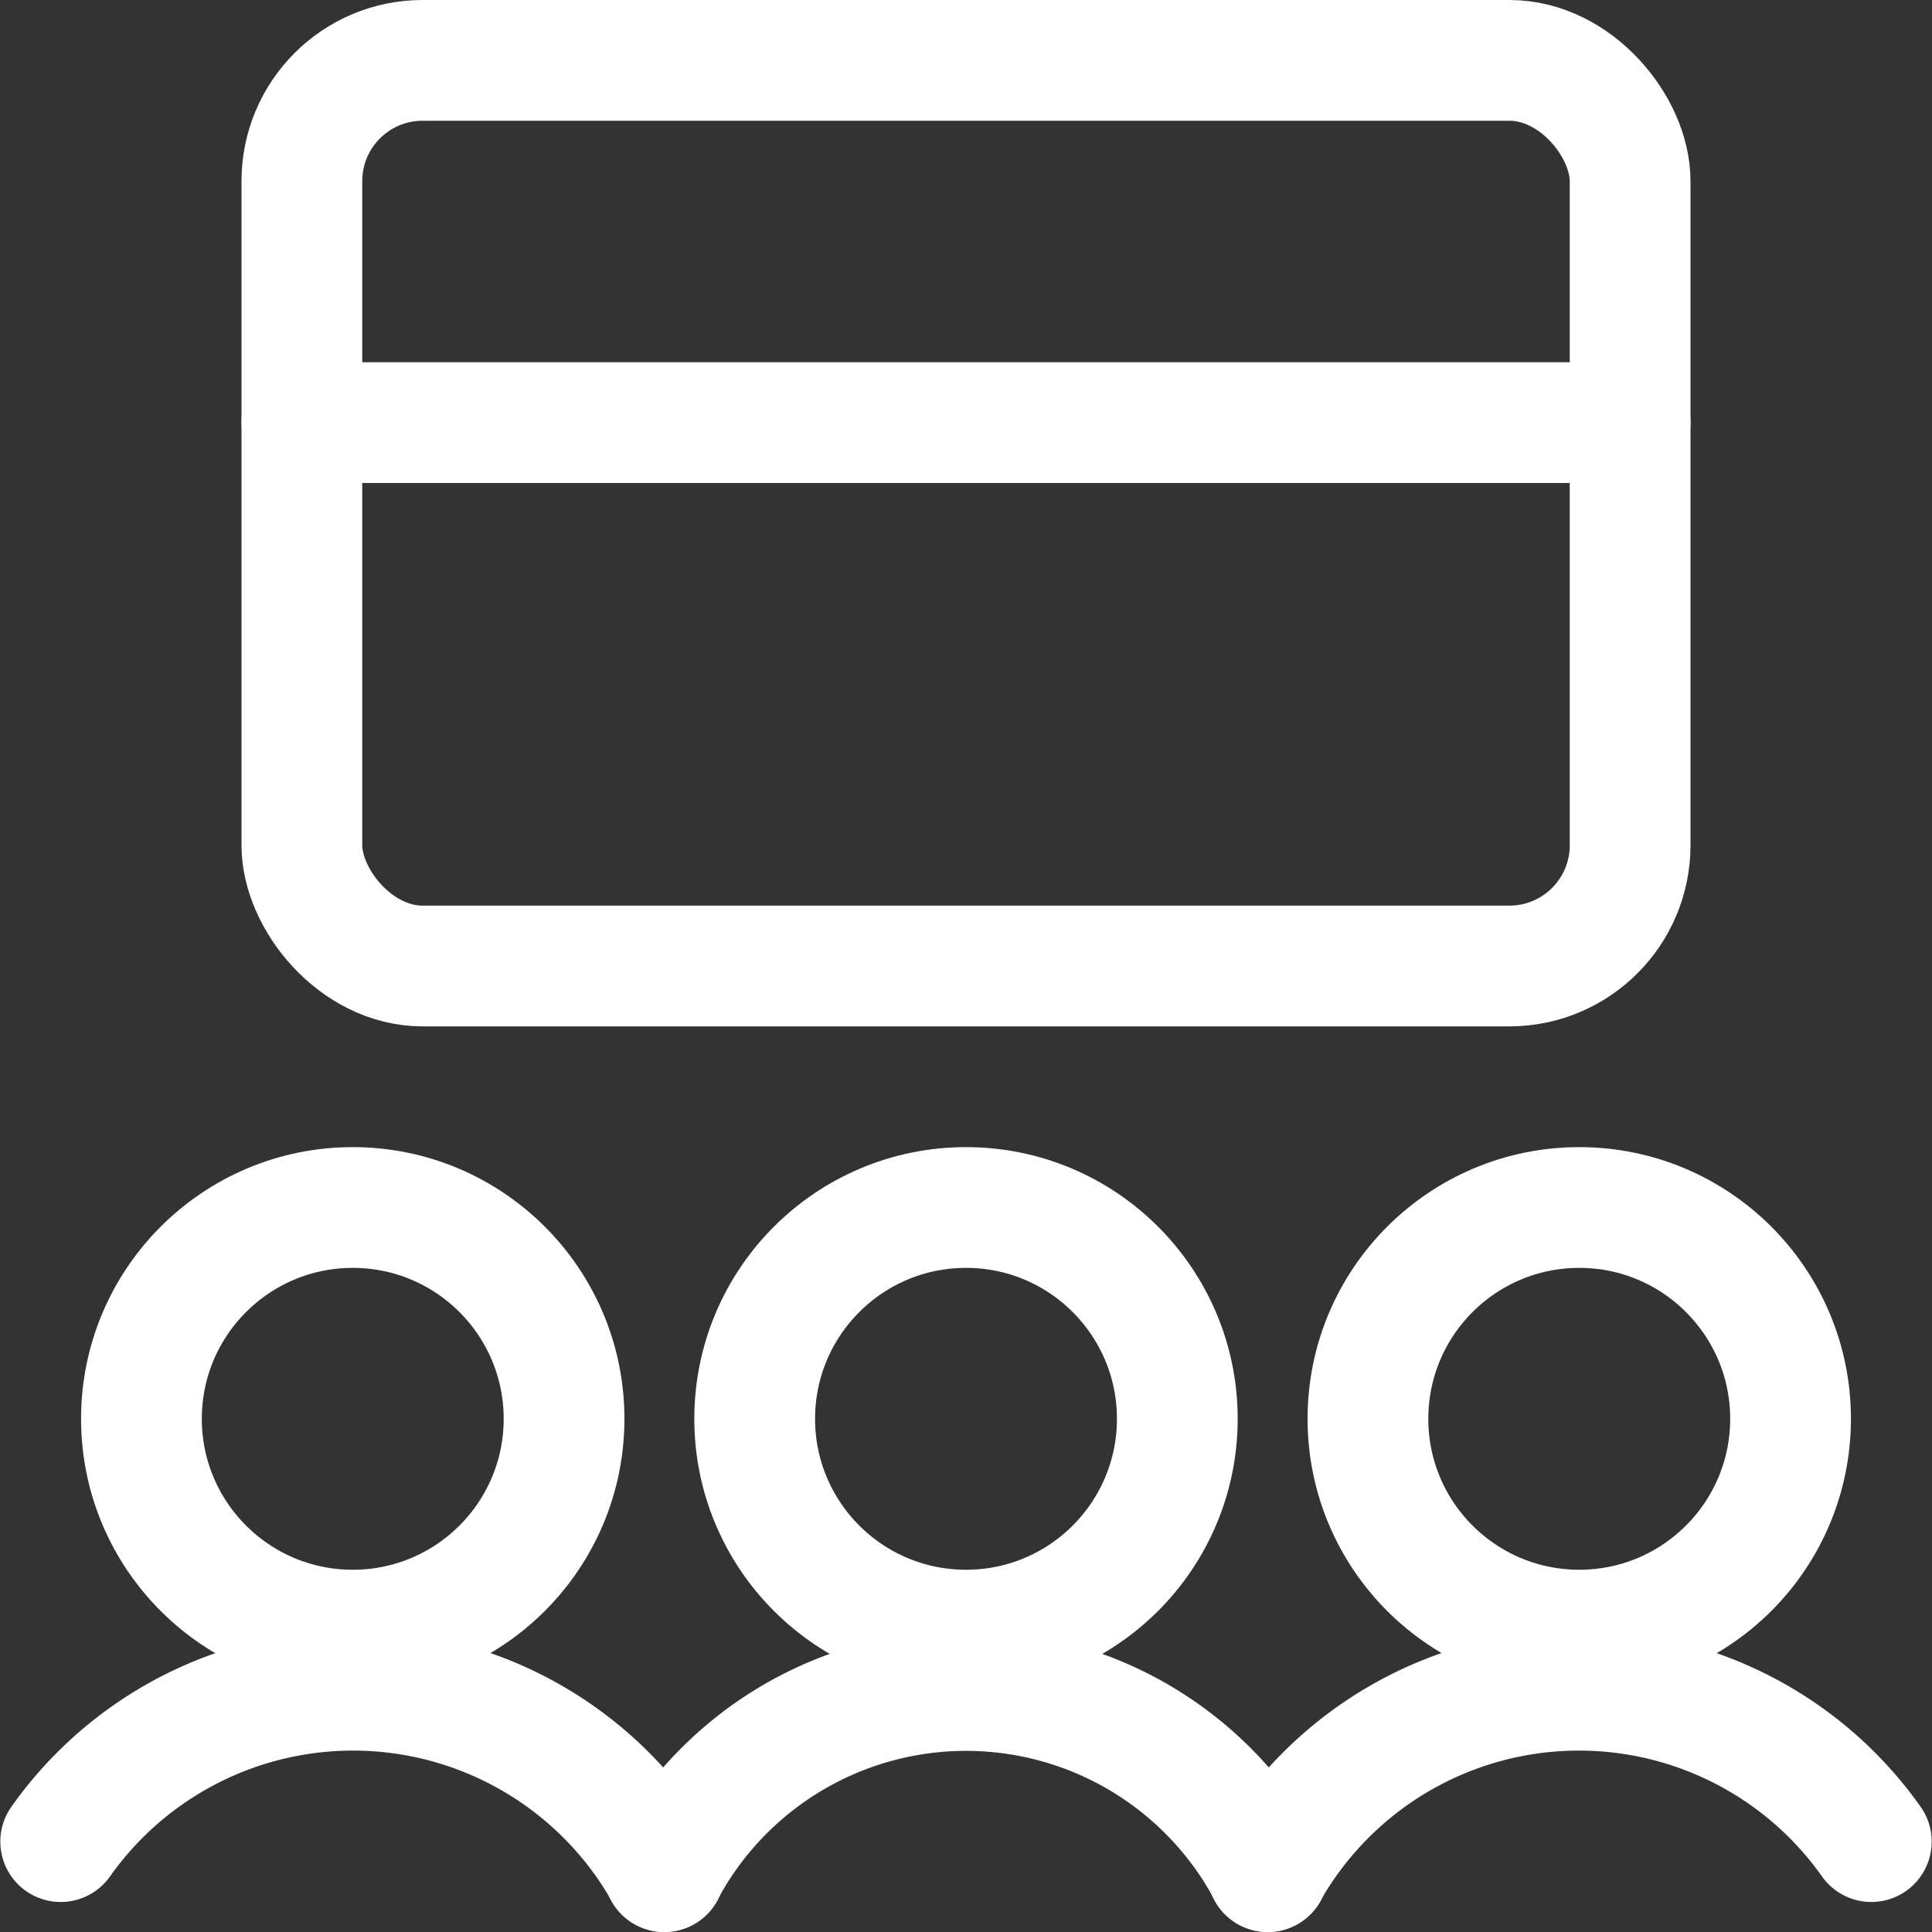
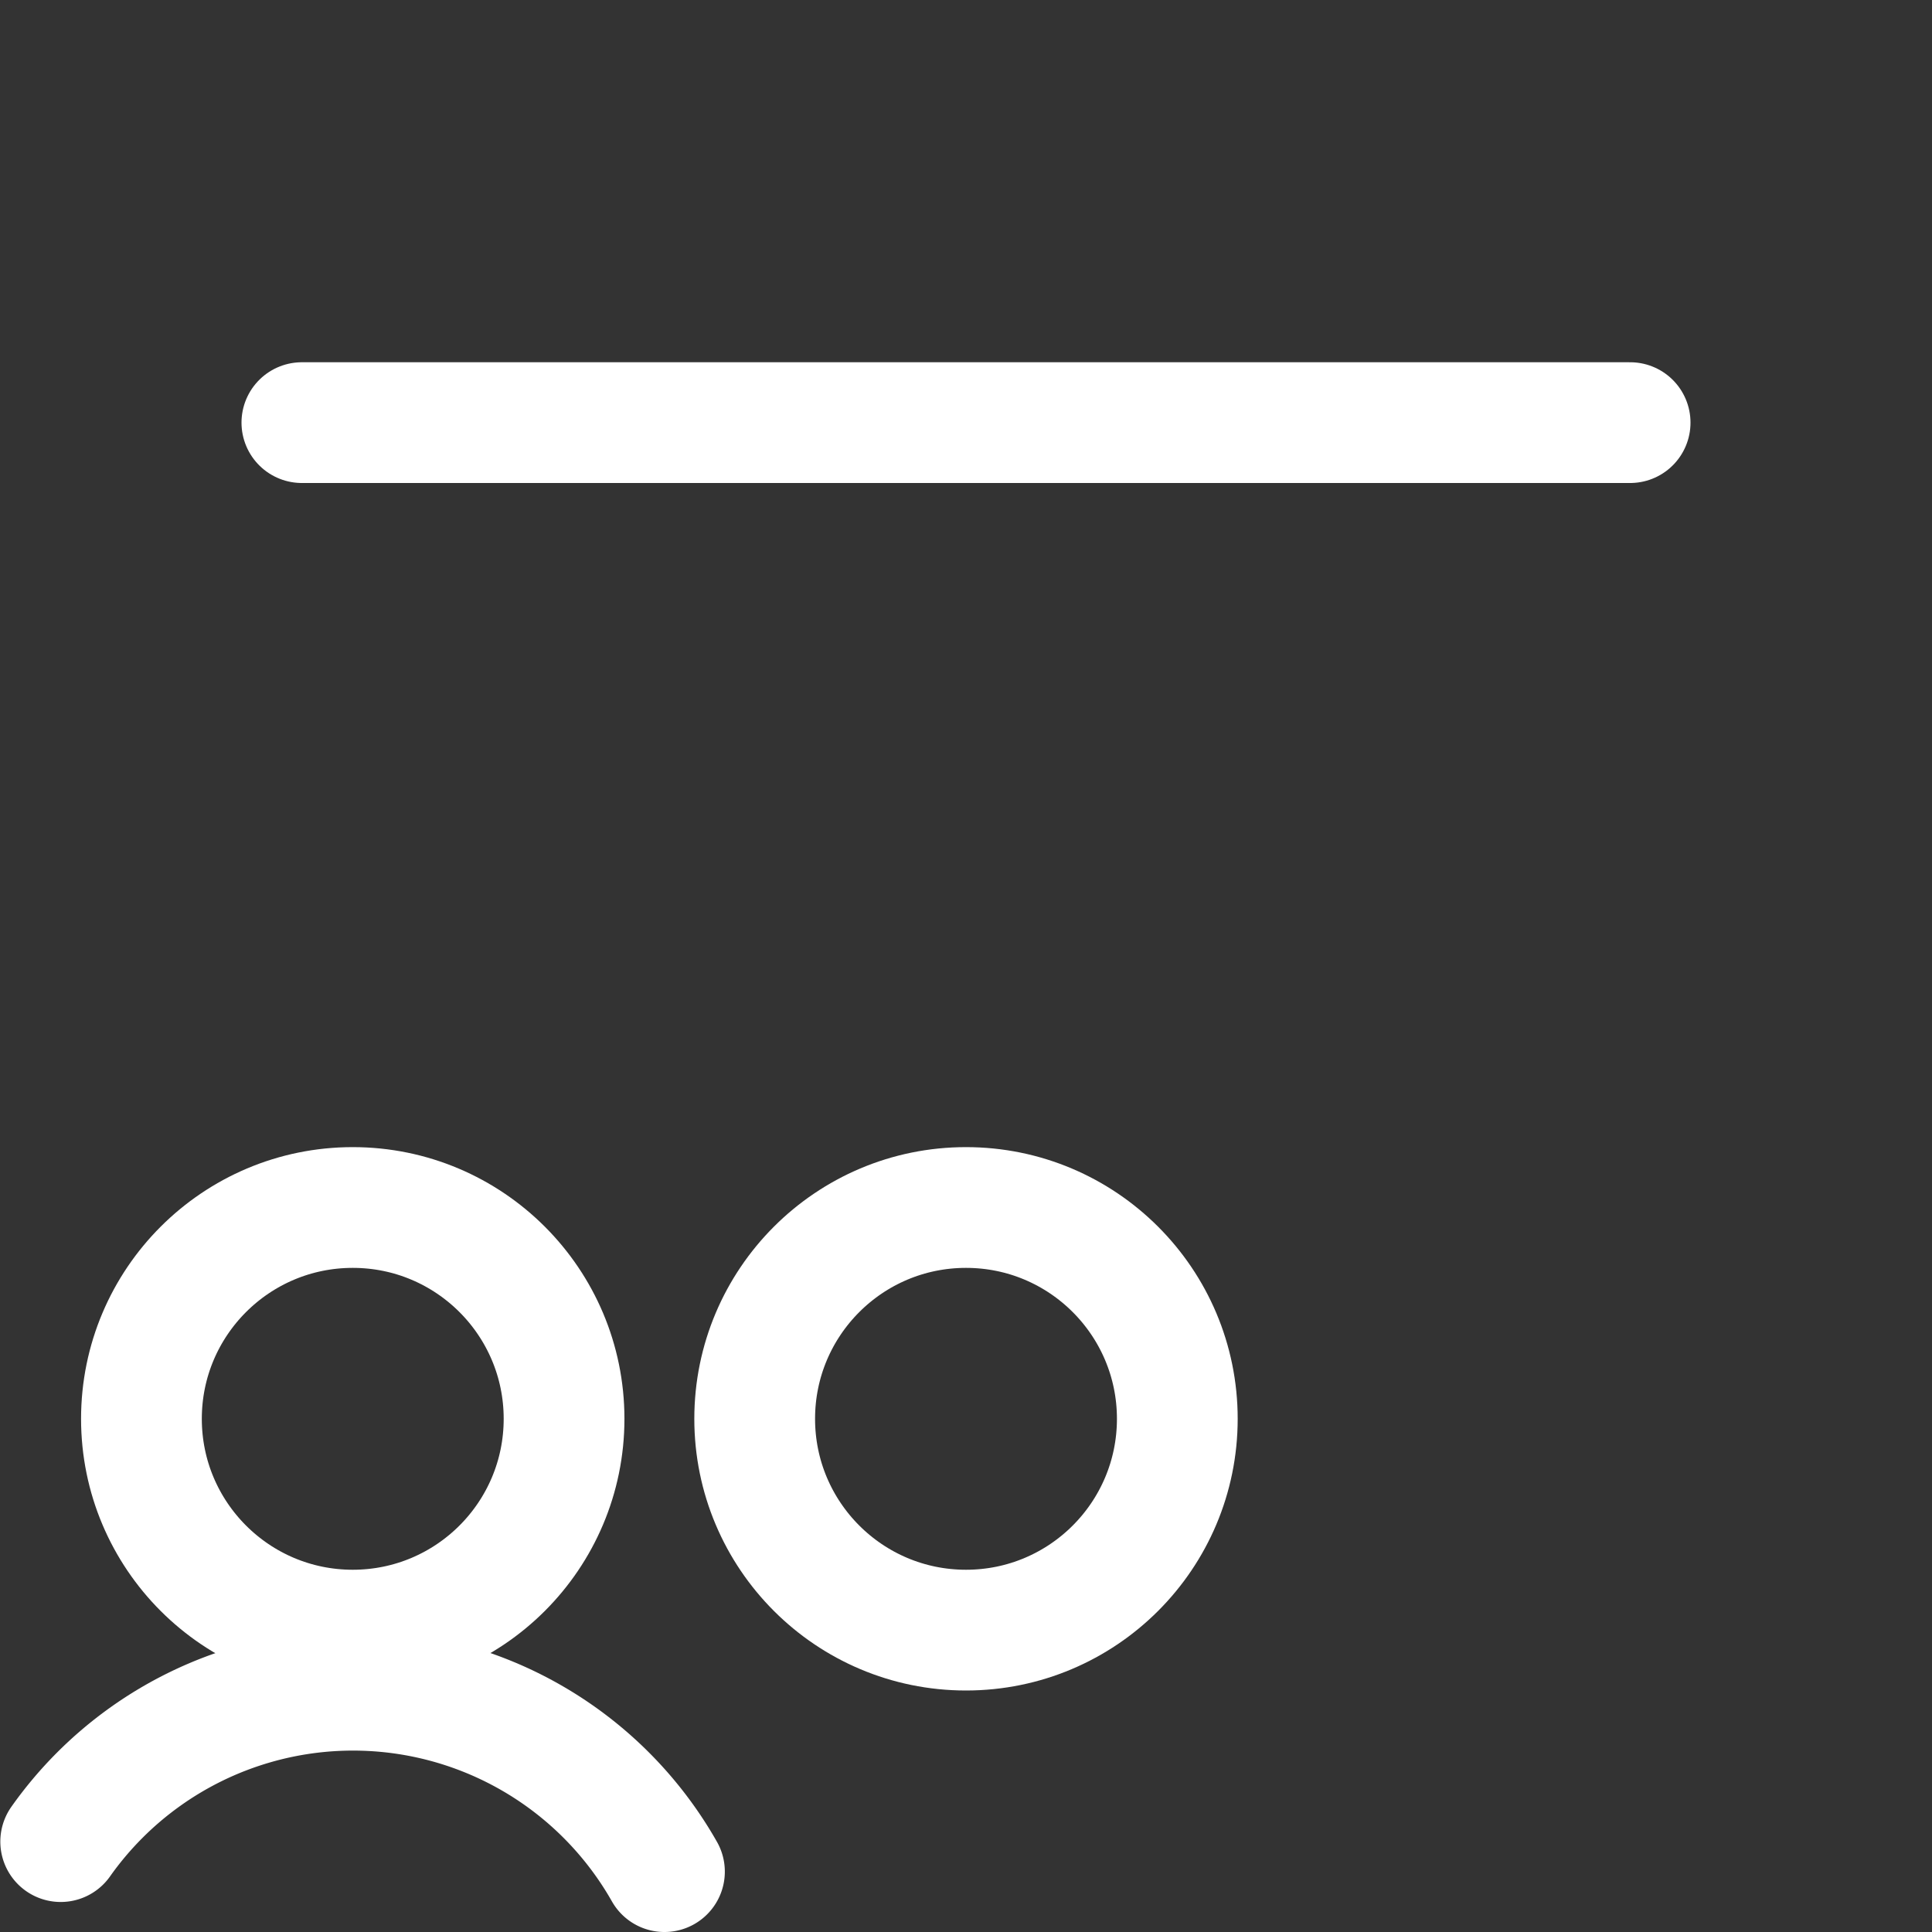
<svg xmlns="http://www.w3.org/2000/svg" viewBox="0 0 24 24" stroke-width="1.5px">
  <rect x="0" y="0" width="24" height="24" fill="#333333" stroke="none" />
  <defs />
  <title>presentation-screen</title>
-   <rect x="3.75" y="0.75" width="16.5" height="11.25" rx="1.5" ry="1.5" fill="none" stroke="#ffffff" stroke-linecap="round" stroke-linejoin="round" />
  <line x1="3.75" y1="5.25" x2="20.25" y2="5.25" fill="none" stroke="#ffffff" stroke-linecap="round" stroke-linejoin="round" />
  <circle cx="12" cy="17.625" r="2.625" fill="none" stroke="#ffffff" stroke-linecap="round" stroke-linejoin="round" />
-   <path d="M15.75,23.25a4.25,4.25,0,0,0-7.5,0" fill="none" stroke="#ffffff" stroke-linecap="round" stroke-linejoin="round" />
-   <circle cx="19.618" cy="17.625" r="2.625" fill="none" stroke="#ffffff" stroke-linecap="round" stroke-linejoin="round" />
-   <path d="M23.246,22.877a4.447,4.447,0,0,0-7.5.373" fill="none" stroke="#ffffff" stroke-linecap="round" stroke-linejoin="round" />
  <circle cx="4.382" cy="17.625" r="2.625" fill="none" stroke="#ffffff" stroke-linecap="round" stroke-linejoin="round" />
  <path d="M.754,22.877a4.447,4.447,0,0,1,7.5.373" fill="none" stroke="#ffffff" stroke-linecap="round" stroke-linejoin="round" />
</svg>